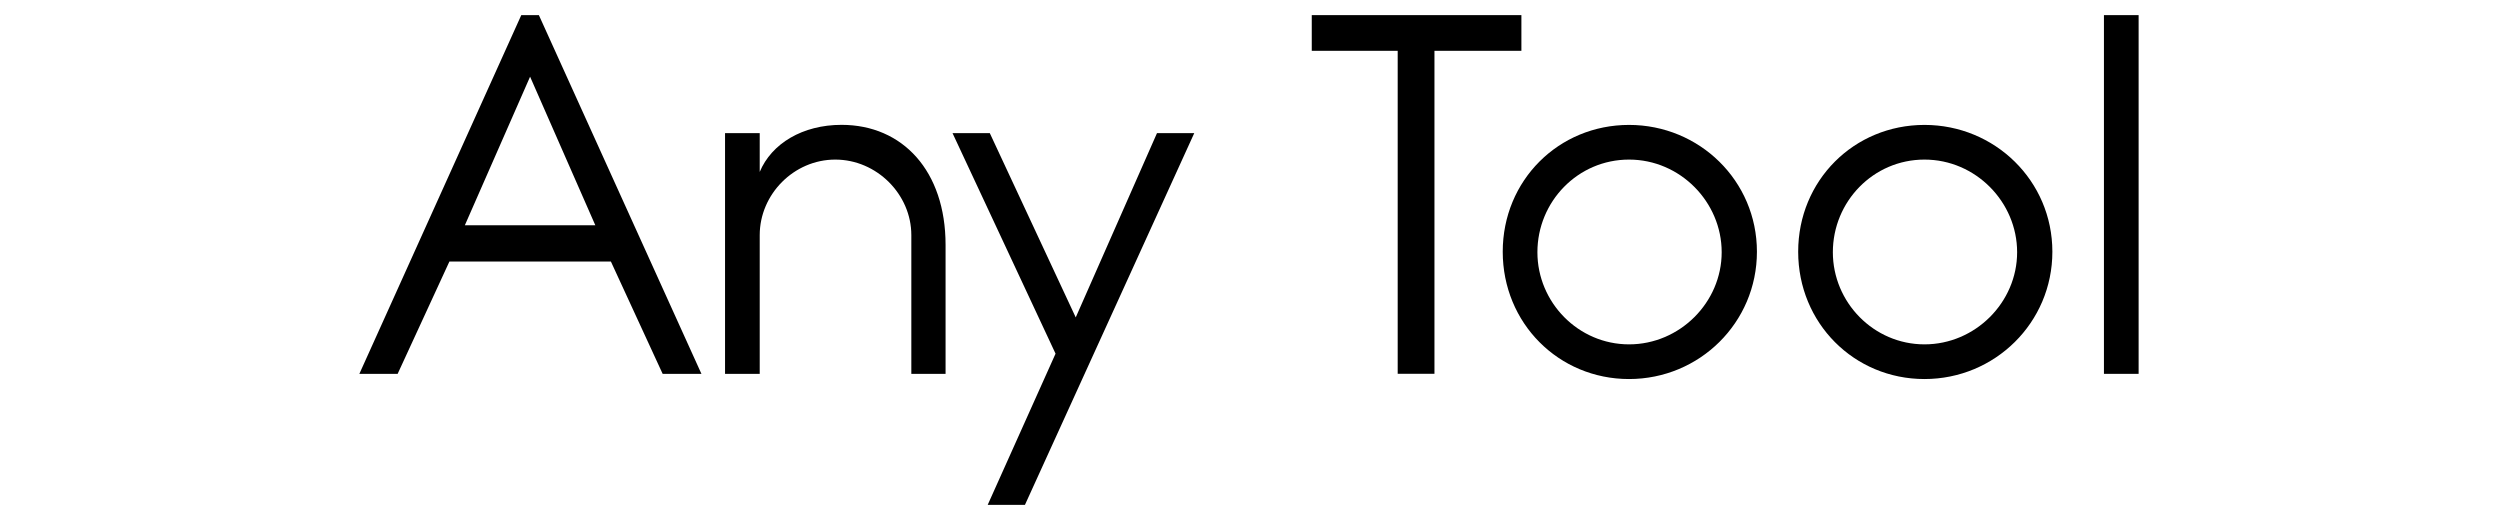
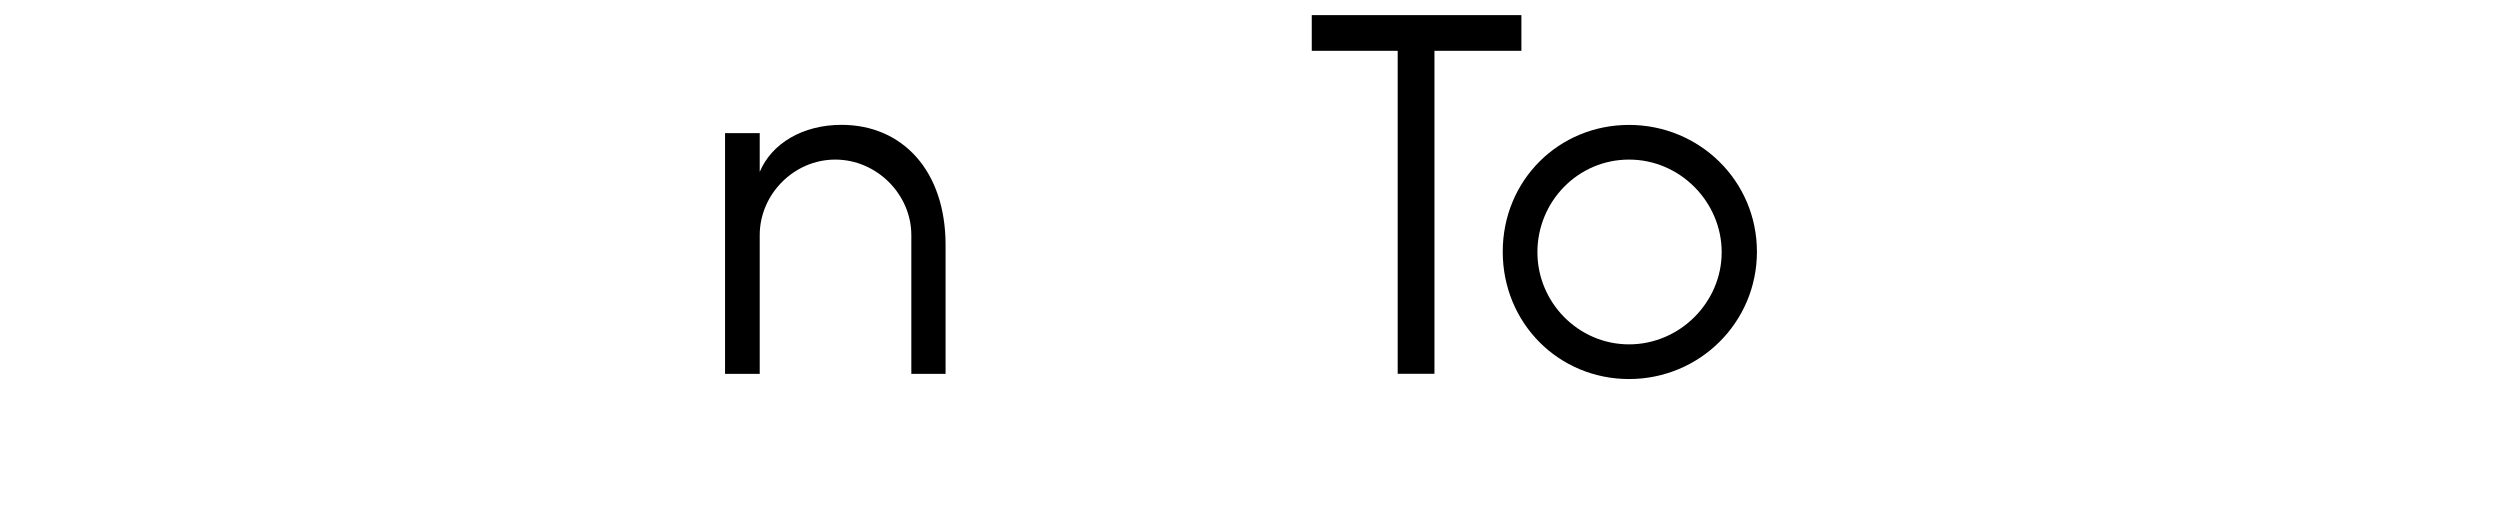
<svg xmlns="http://www.w3.org/2000/svg" id="_レイヤー_2" data-name="レイヤー 2" viewBox="0 0 395.08 81.17">
  <defs>
    <style>
      .cls-1 {
        fill: #fbb;
        opacity: 0;
      }
    </style>
  </defs>
  <g id="_レイヤー_1-2" data-name="レイヤー 1">
    <g>
-       <rect class="cls-1" width="395.08" height="81.17" />
      <g>
-         <path d="M110.85,59.08h-6.13l-8.18-17.75h-25.52l-8.18,17.75h-6.05L82.38,2.39h2.78l25.69,56.69ZM73.47,35.6h20.61l-10.31-23.48-10.31,23.48Z" />
        <path d="M149.42,59.08h-5.4v-21.92c0-6.46-5.48-11.94-12.02-11.94s-11.94,5.48-11.94,11.94v21.92h-5.48V21.04h5.48v6.13c1.88-4.5,6.79-7.44,12.93-7.44,9.65,0,16.44,7.28,16.44,18.98v20.37Z" />
-         <path d="M161.98,79.78h-5.89l10.72-23.89-16.28-34.85h5.89l13.58,29.12,12.84-29.12h5.89l-26.75,58.73Z" />
        <path d="M240.43,8.03h-13.74v51.04h-5.81V8.03h-13.58V2.39h33.13v5.64Z" />
        <path d="M257.44,59.9c-11.13,0-19.96-8.84-19.96-20.12s8.84-20.04,19.96-20.04,20.21,8.83,20.21,20.04-9.08,20.12-20.21,20.12ZM242.96,39.86c0,7.93,6.46,14.56,14.48,14.56s14.64-6.63,14.64-14.56-6.55-14.64-14.64-14.64-14.48,6.63-14.48,14.64Z" />
-         <path d="M304.13,59.9c-11.12,0-19.96-8.84-19.96-20.12s8.84-20.04,19.96-20.04,20.21,8.83,20.21,20.04-9.08,20.12-20.21,20.12ZM289.65,39.86c0,7.93,6.46,14.56,14.48,14.56s14.64-6.63,14.64-14.56-6.55-14.64-14.64-14.64-14.48,6.63-14.48,14.64Z" />
-         <path d="M337.97,59.08h-5.48V2.39h5.48v56.69Z" />
      </g>
    </g>
  </g>
</svg>